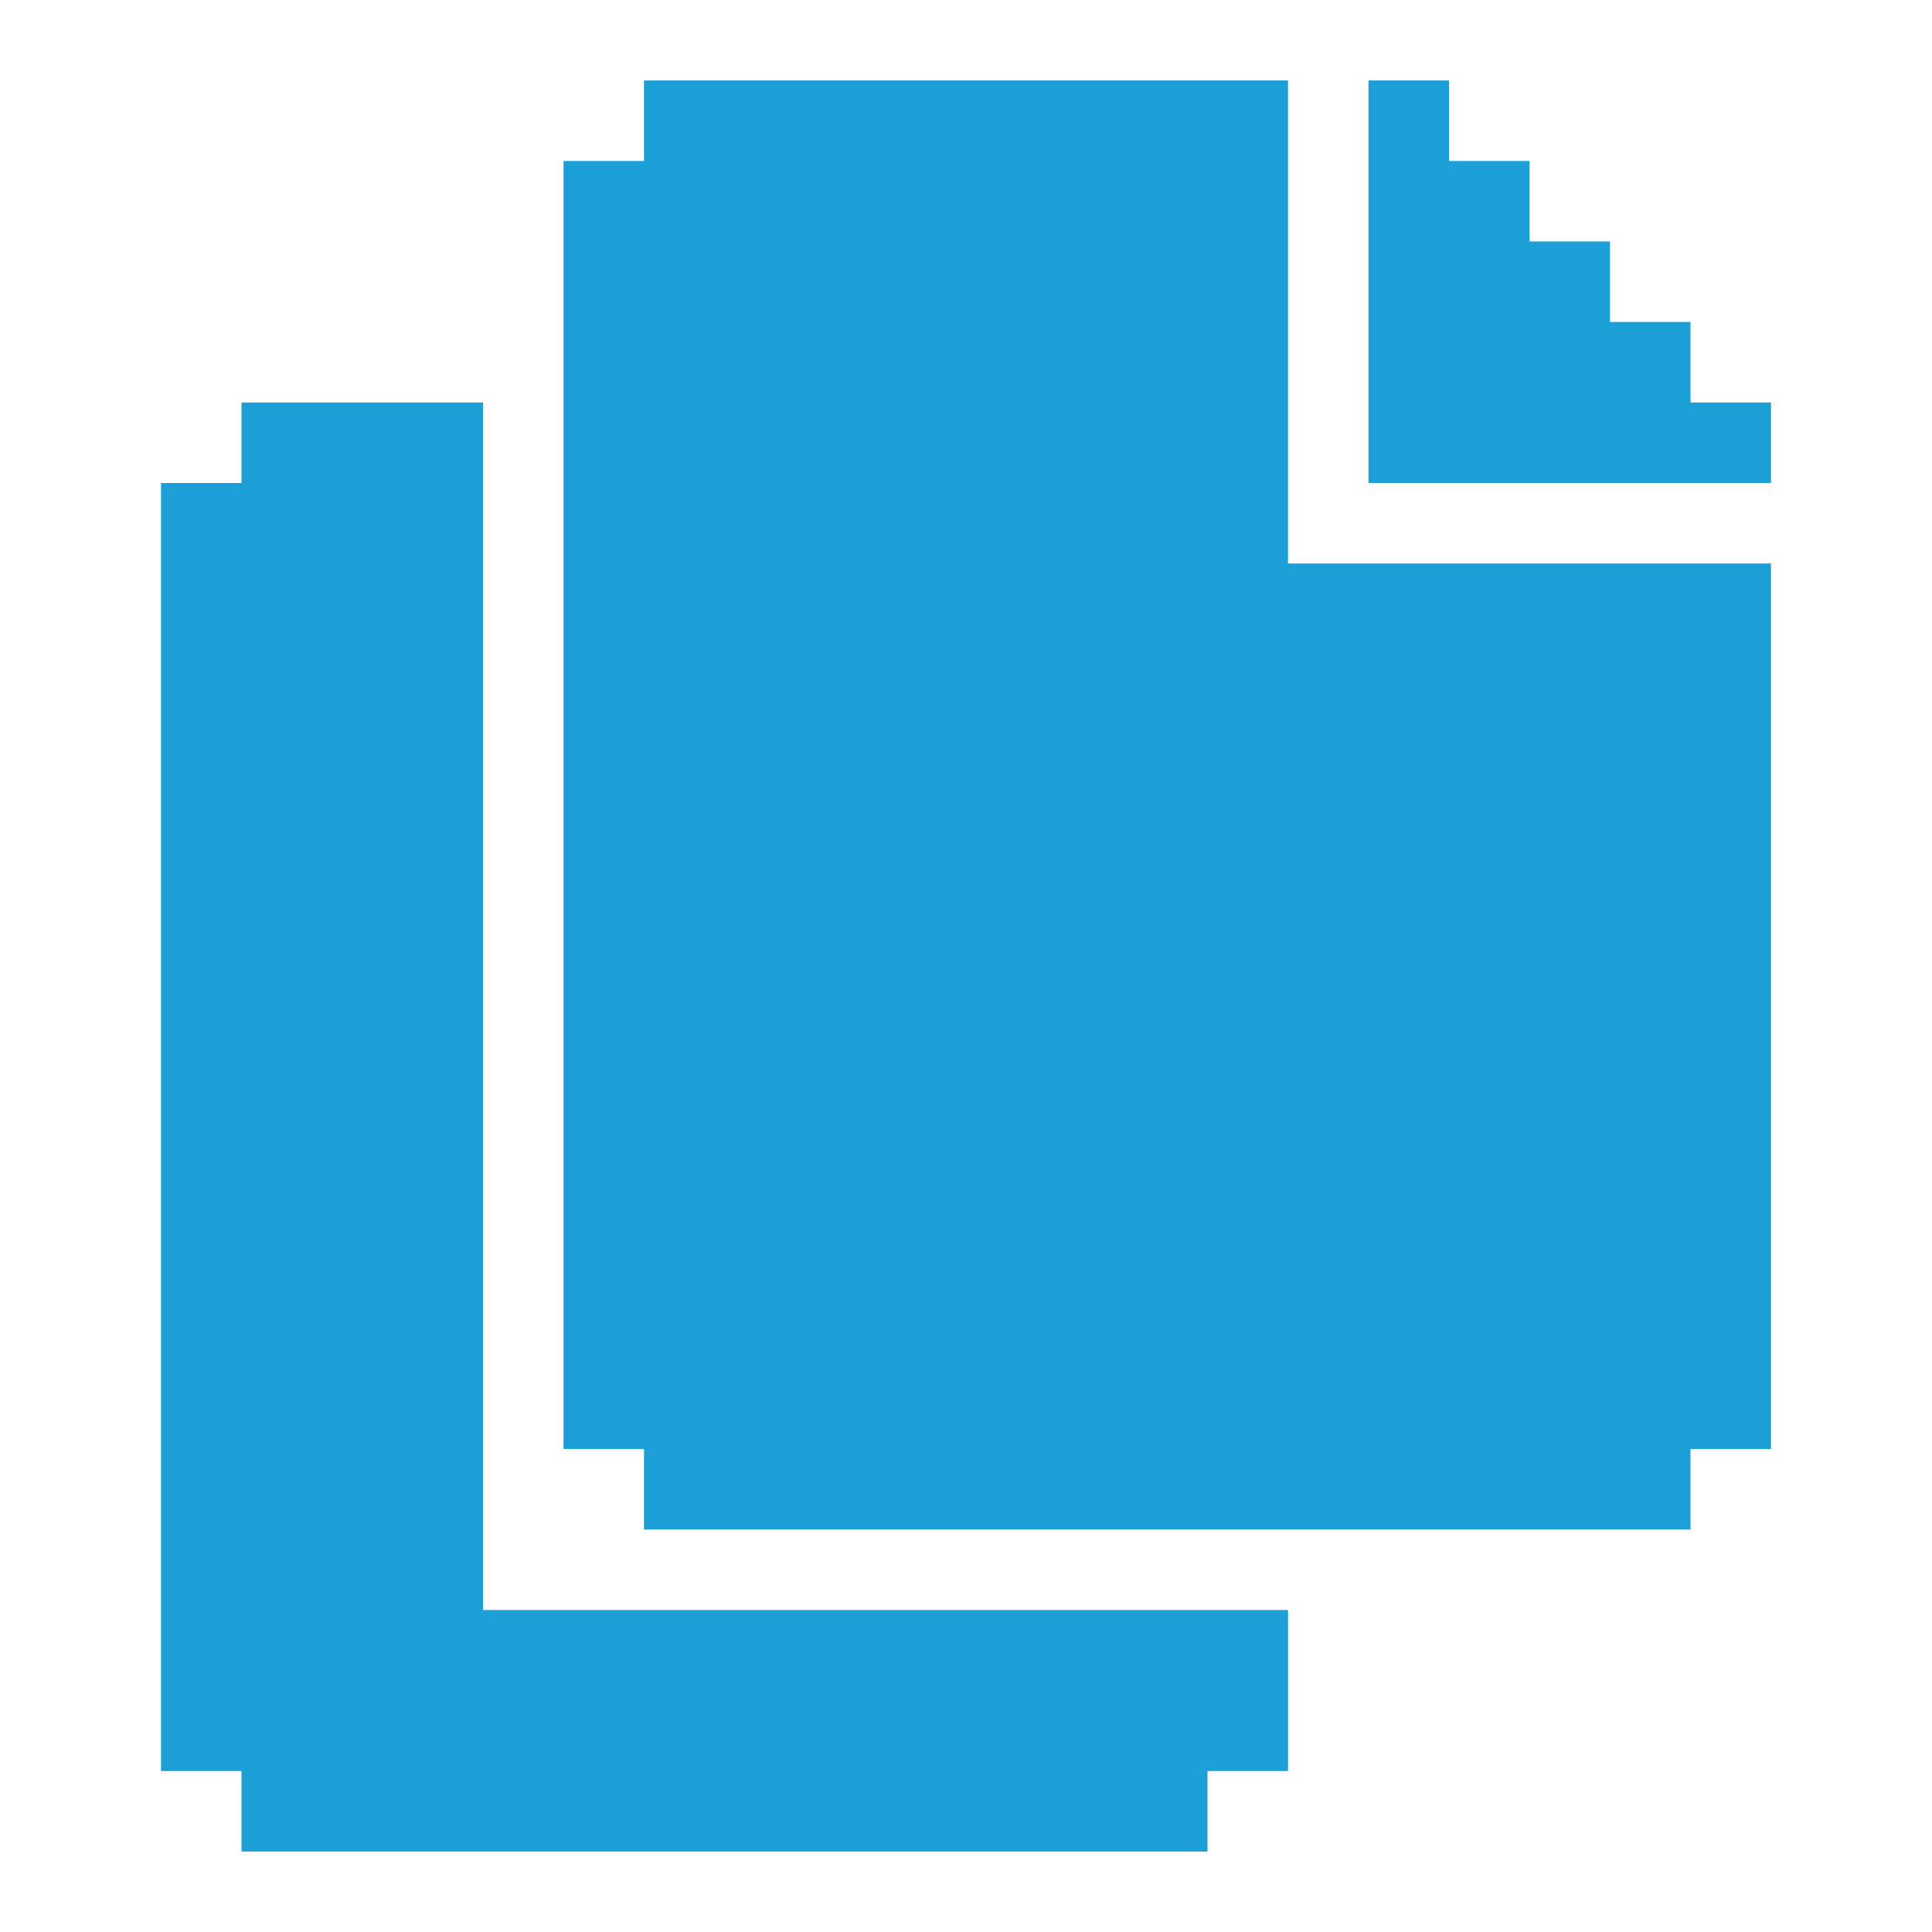
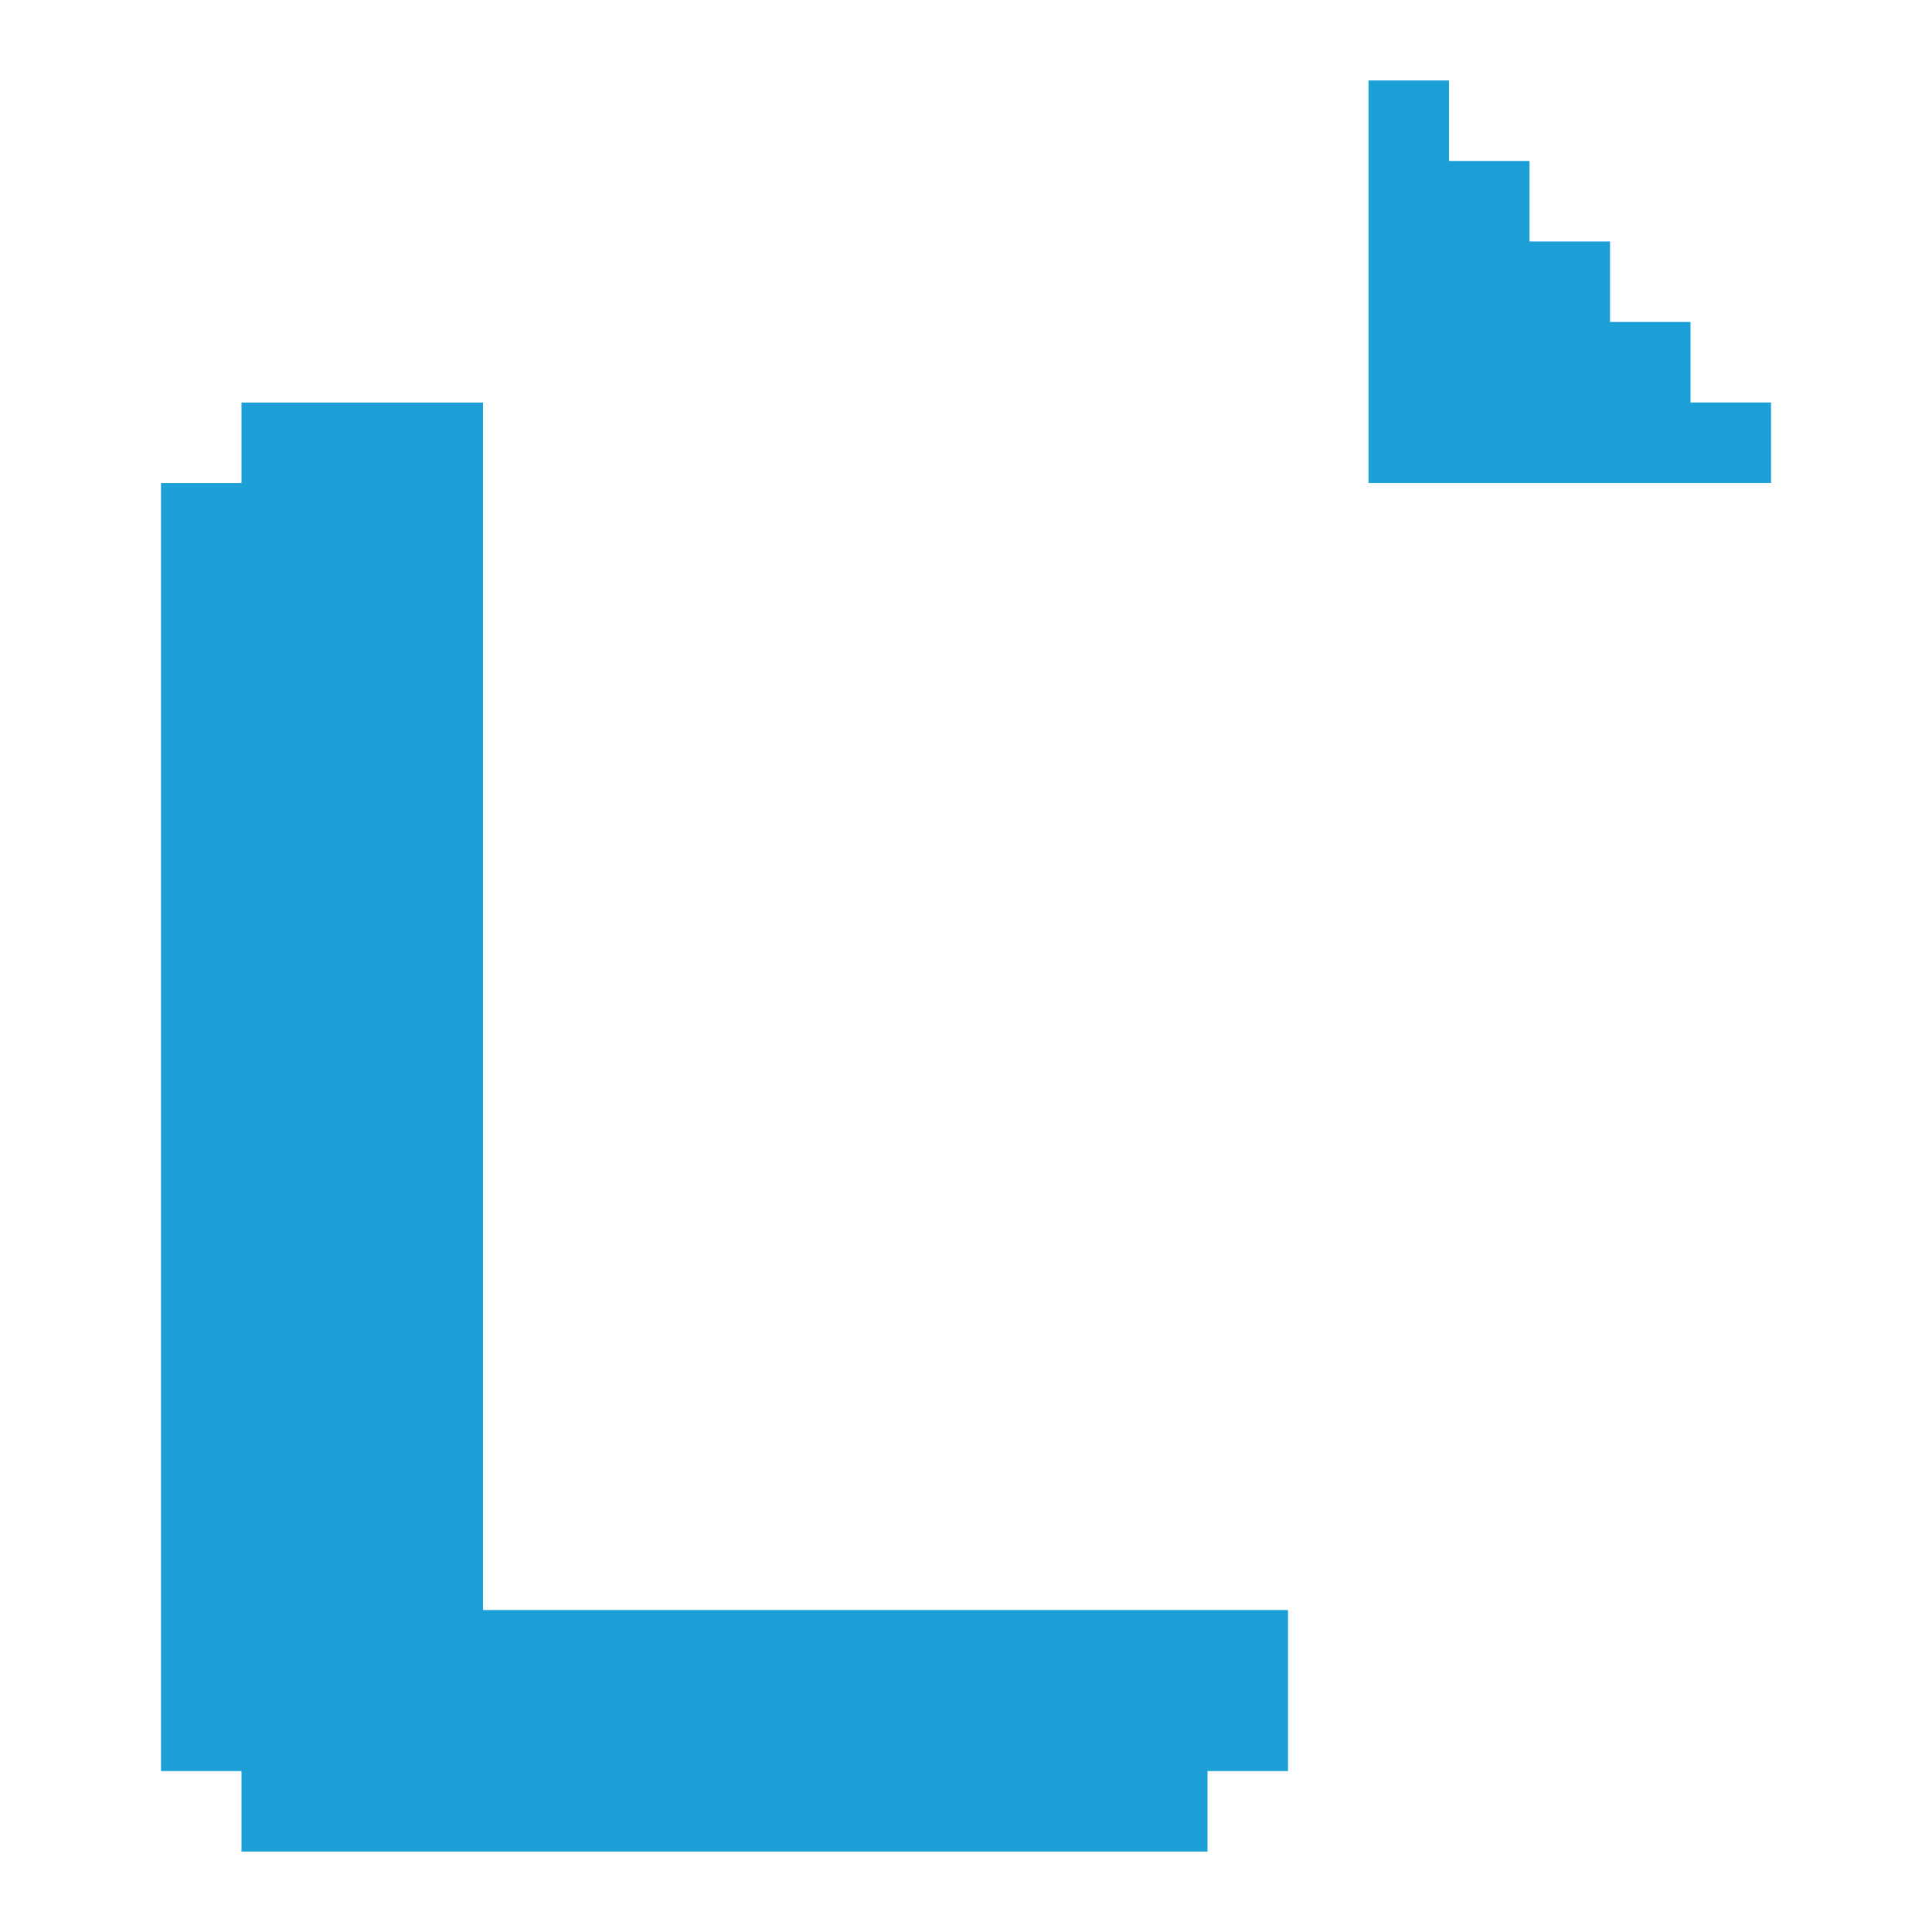
<svg xmlns="http://www.w3.org/2000/svg" width="80" height="80" viewBox="0 0 80 80" fill="none">
  <path d="M53.334 66.668V73.335H50V76.668H10V73.335H6.667V20.001H10V16.668H20V66.668H53.334Z" fill="#1C9FD7" />
-   <path d="M73.333 23.332V59.999H70V63.332H26.666V59.999H23.333V6.665H26.666V3.332H53.333V23.332H73.333Z" fill="#1C9FD7" />
  <path d="M73.334 16.665V19.999H56.667V3.332H60V6.665H63.334V9.999H66.667V13.332H70V16.665H73.334Z" fill="#1C9FD7" />
</svg>